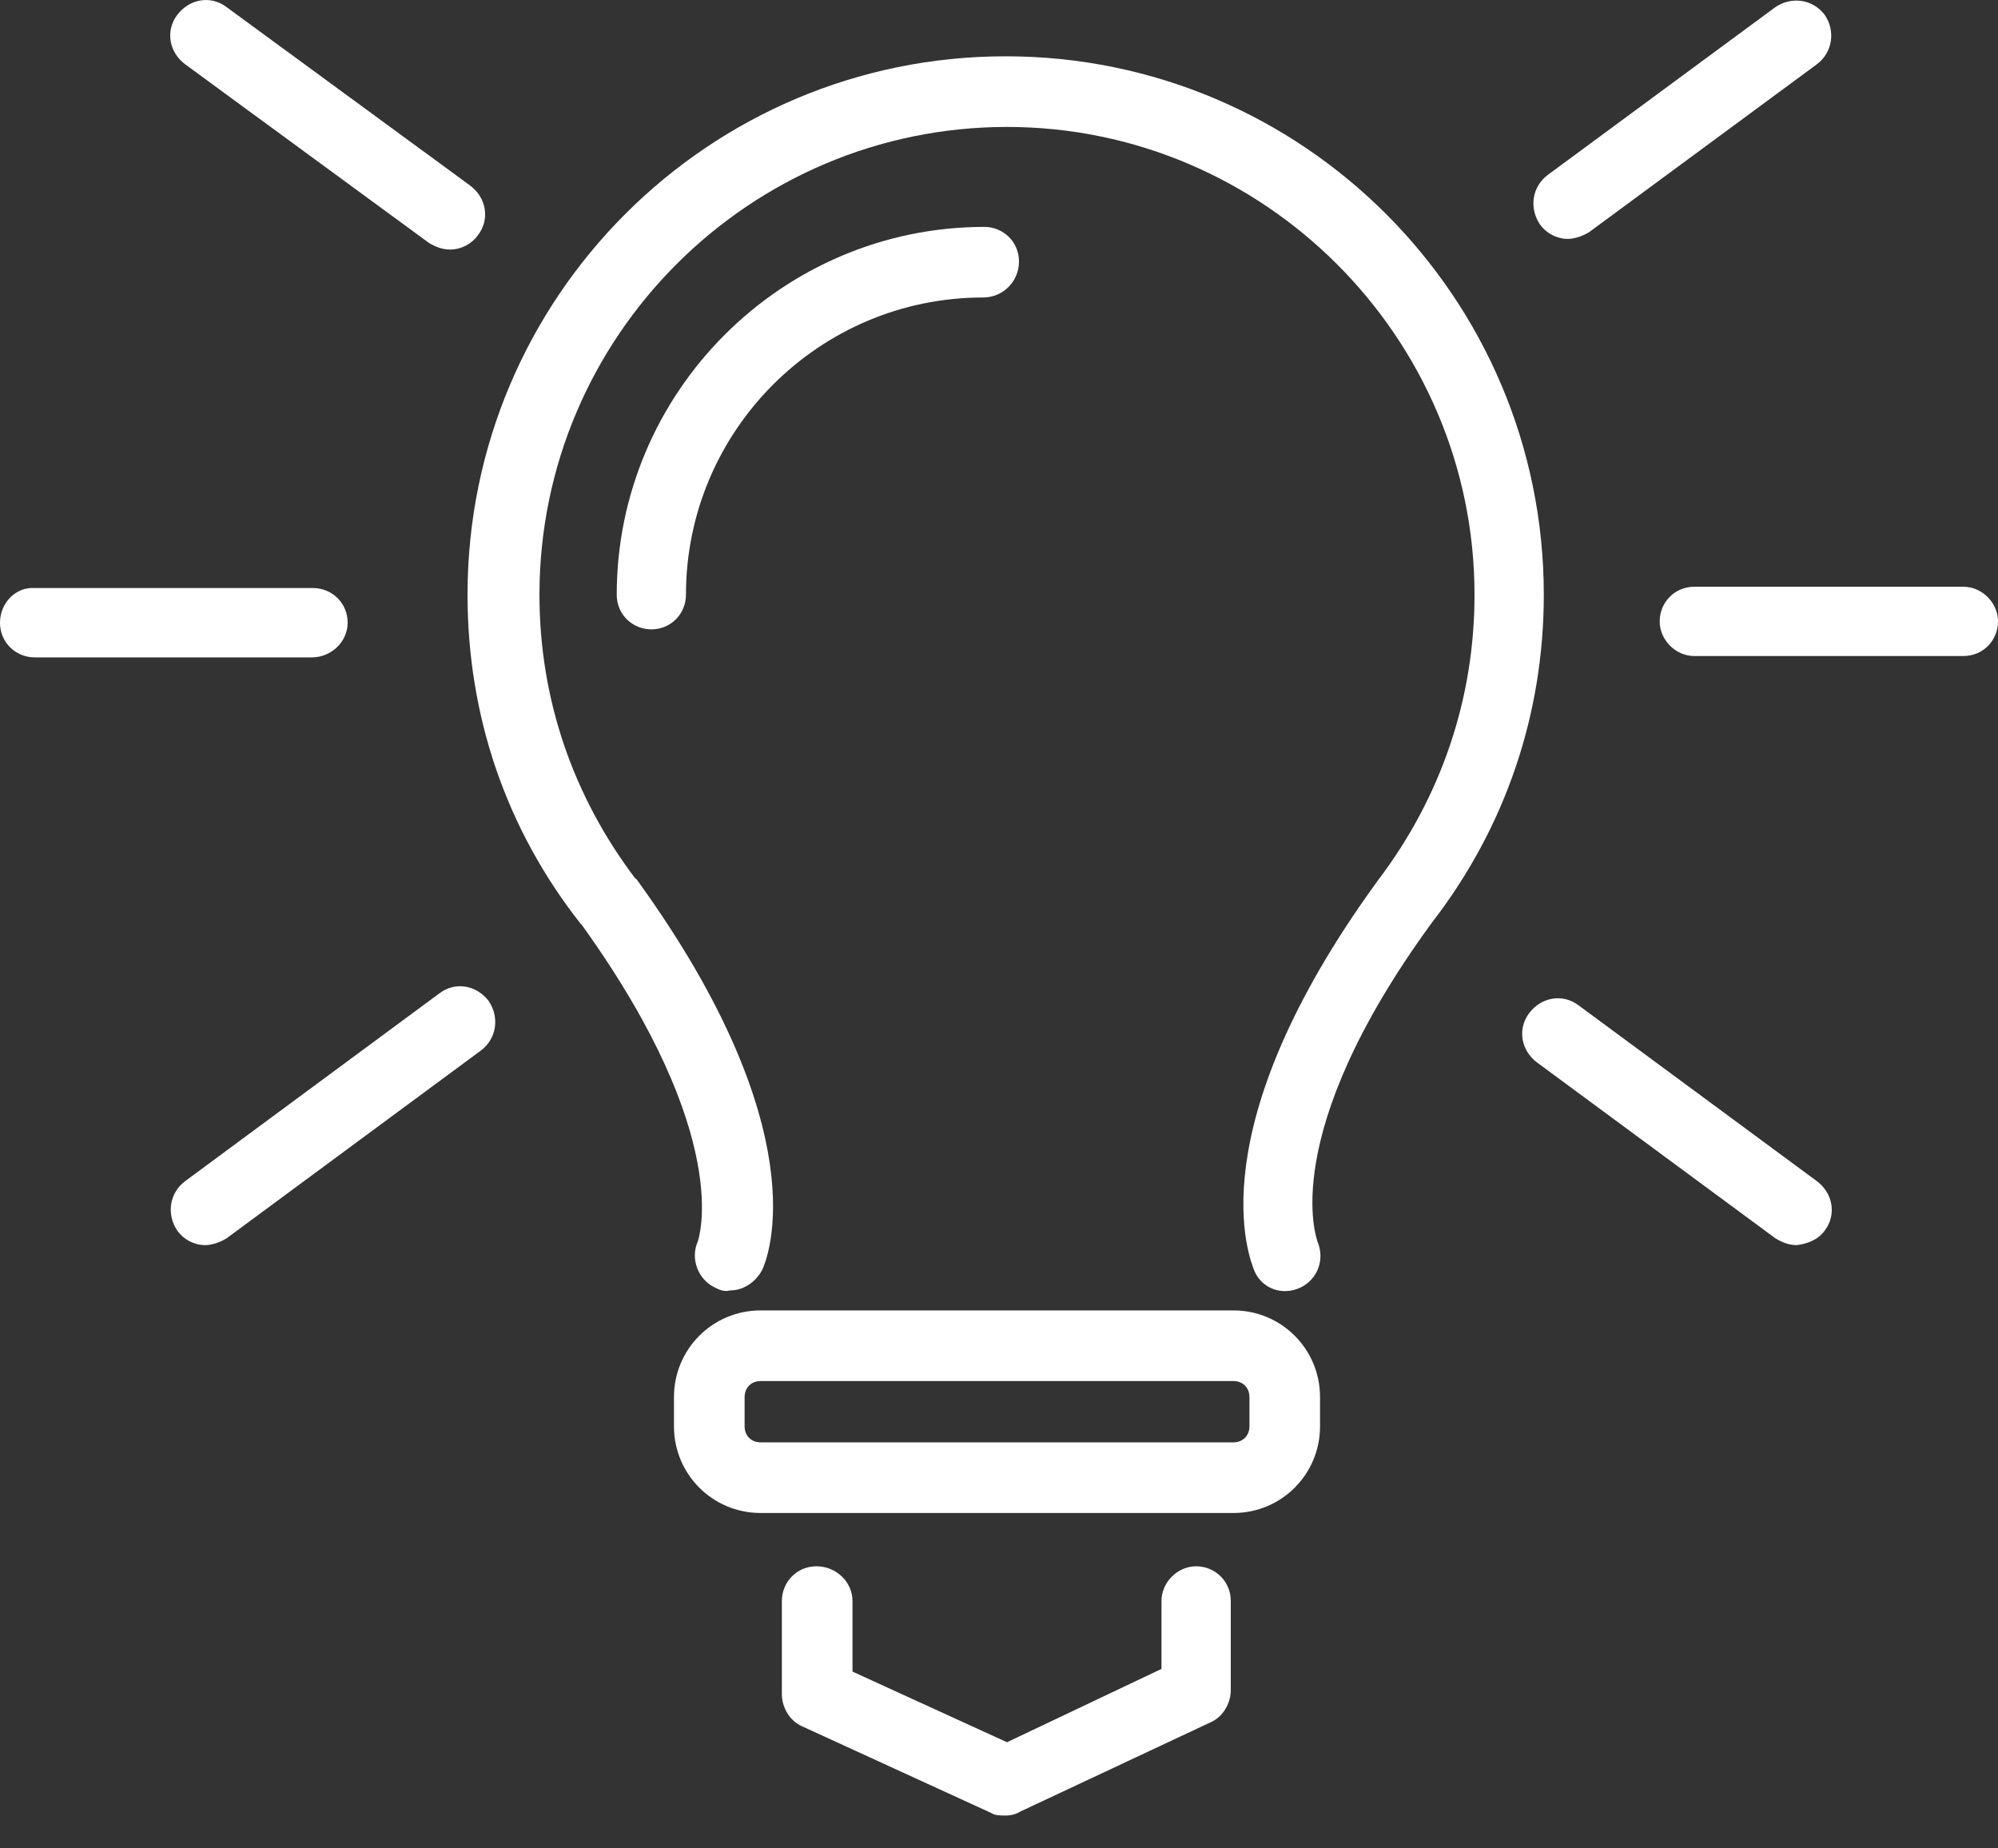
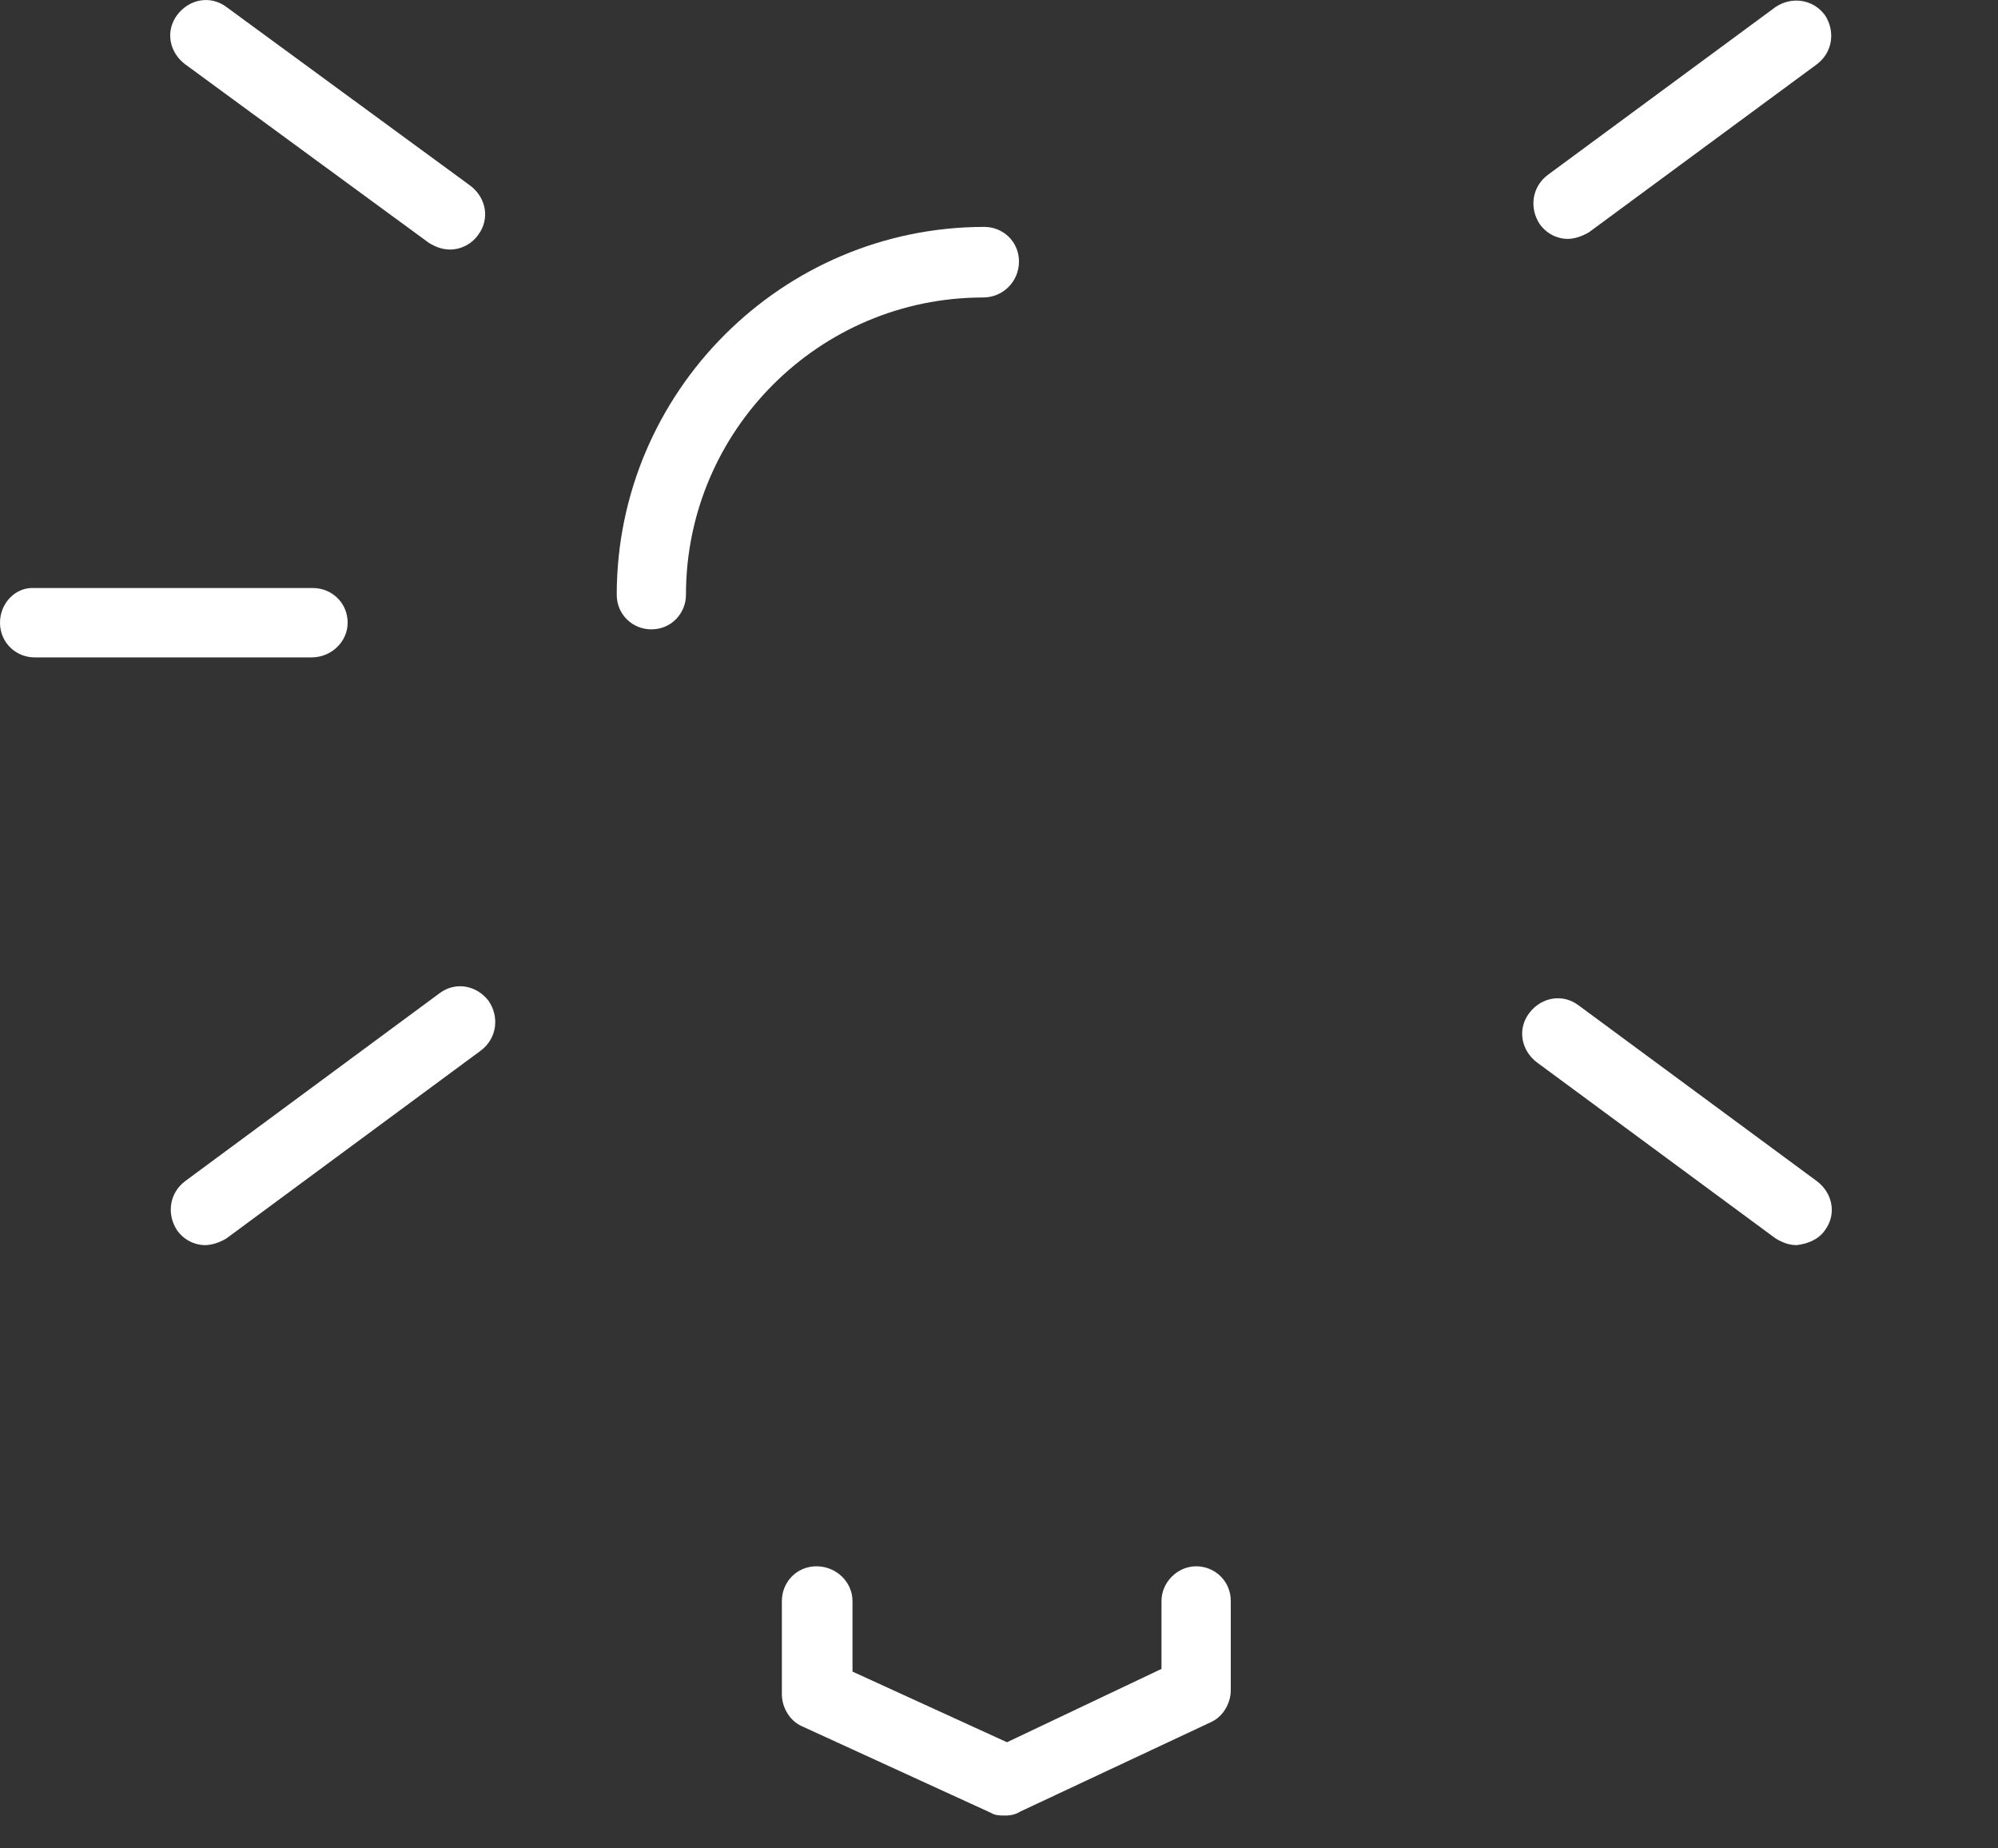
<svg xmlns="http://www.w3.org/2000/svg" width="40" height="37" viewBox="0 0 40 37" fill="none">
  <rect x="0" y="0" width="40" height="37" fill="#333333" stroke="none" />
  <path d="M20.4 5.235C20.4 4.835 20.08 4.542 19.707 4.542C15.653 4.542 12.347 7.85 12.347 11.905C12.347 12.305 12.667 12.598 13.04 12.598C13.44 12.598 13.733 12.278 13.733 11.905C13.733 8.623 16.4 5.955 19.68 5.955C20.08 5.955 20.4 5.635 20.4 5.235Z" fill="white" />
-   <path d="M9.36 11.905C9.36 14.332 10.133 16.6 11.627 18.494L11.653 18.521C14.72 22.79 13.973 24.817 13.973 24.844C13.813 25.191 13.973 25.617 14.32 25.777C14.427 25.831 14.507 25.858 14.613 25.831C14.88 25.831 15.12 25.671 15.253 25.431C15.387 25.164 16.373 22.629 12.773 17.641C12.747 17.614 12.747 17.587 12.72 17.587C11.467 15.933 10.8 13.986 10.8 11.905C10.8 6.729 15.013 2.541 20.16 2.541C25.307 2.541 29.52 6.756 29.52 11.905C29.52 13.986 28.853 15.96 27.573 17.641C23.947 22.629 25.013 25.191 25.12 25.457C25.28 25.804 25.68 25.938 26.027 25.777C26.373 25.617 26.533 25.217 26.373 24.844C26.373 24.817 25.547 22.736 28.667 18.468C30.133 16.573 30.907 14.306 30.907 11.905C30.907 5.955 26.08 1.127 20.133 1.127C14.187 1.127 9.36 5.955 9.36 11.905Z" fill="white" />
-   <path d="M26.427 28.552V27.965C26.427 27.005 25.654 26.231 24.694 26.231H15.227C14.267 26.231 13.493 27.005 13.493 27.965V28.552C13.493 29.512 14.267 30.286 15.227 30.286H24.694C25.654 30.286 26.427 29.512 26.427 28.552ZM14.907 28.552V27.965C14.907 27.778 15.04 27.645 15.227 27.645H24.694C24.88 27.645 25.014 27.778 25.014 27.965V28.552C25.014 28.739 24.88 28.872 24.694 28.872H15.227C15.04 28.872 14.907 28.739 14.907 28.552Z" fill="white" />
  <path d="M16.346 31.353C15.947 31.353 15.653 31.673 15.653 32.047V33.914C15.653 34.181 15.813 34.448 16.053 34.554L19.84 36.289C19.92 36.342 20.026 36.342 20.133 36.342C20.24 36.342 20.346 36.315 20.427 36.262L24.24 34.474C24.48 34.368 24.64 34.101 24.64 33.834V32.047C24.64 31.647 24.32 31.353 23.947 31.353C23.573 31.353 23.253 31.673 23.253 32.047V33.407L20.16 34.875L17.067 33.461V32.047C17.067 31.673 16.747 31.353 16.346 31.353Z" fill="white" />
  <path d="M36.533 24.63C36.773 24.31 36.693 23.883 36.373 23.643L31.6 20.122C31.28 19.882 30.853 19.962 30.613 20.282C30.373 20.602 30.453 21.029 30.773 21.269L35.547 24.79C35.68 24.87 35.813 24.924 35.973 24.924C36.187 24.897 36.4 24.817 36.533 24.63Z" fill="white" />
  <path d="M8.587 4.862C8.72 4.942 8.853 4.995 9.013 4.995C9.227 4.995 9.44 4.888 9.573 4.702C9.813 4.381 9.733 3.955 9.413 3.715L4.533 0.14C4.213 -0.1 3.787 -0.02 3.547 0.3C3.307 0.62 3.387 1.047 3.707 1.287L8.587 4.862Z" fill="white" />
  <path d="M8.8 19.882L3.707 23.643C3.387 23.883 3.333 24.31 3.547 24.63C3.68 24.817 3.893 24.924 4.107 24.924C4.24 24.924 4.4 24.87 4.533 24.79L9.627 21.029C9.947 20.789 10 20.362 9.787 20.042C9.547 19.721 9.12 19.641 8.8 19.882Z" fill="white" />
  <path d="M30.987 3.501C30.667 3.741 30.613 4.168 30.827 4.488C30.96 4.675 31.173 4.782 31.387 4.782C31.52 4.782 31.68 4.728 31.813 4.648L36.373 1.287C36.693 1.047 36.747 0.62 36.533 0.3C36.293 -0.02 35.867 -0.074 35.547 0.14L30.987 3.501Z" fill="white" />
-   <path d="M39.307 11.745H33.92C33.52 11.745 33.227 12.065 33.227 12.438C33.227 12.812 33.547 13.132 33.92 13.132H39.307C39.707 13.132 40 12.812 40 12.438C40 12.065 39.68 11.745 39.307 11.745Z" fill="white" />
  <path d="M6.96 12.465C6.96 12.065 6.64 11.771 6.267 11.771H0.693C0.32 11.745 0 12.065 0 12.465C0 12.865 0.32 13.159 0.693 13.159H6.24C6.64 13.159 6.96 12.839 6.96 12.465Z" fill="white" />
</svg>